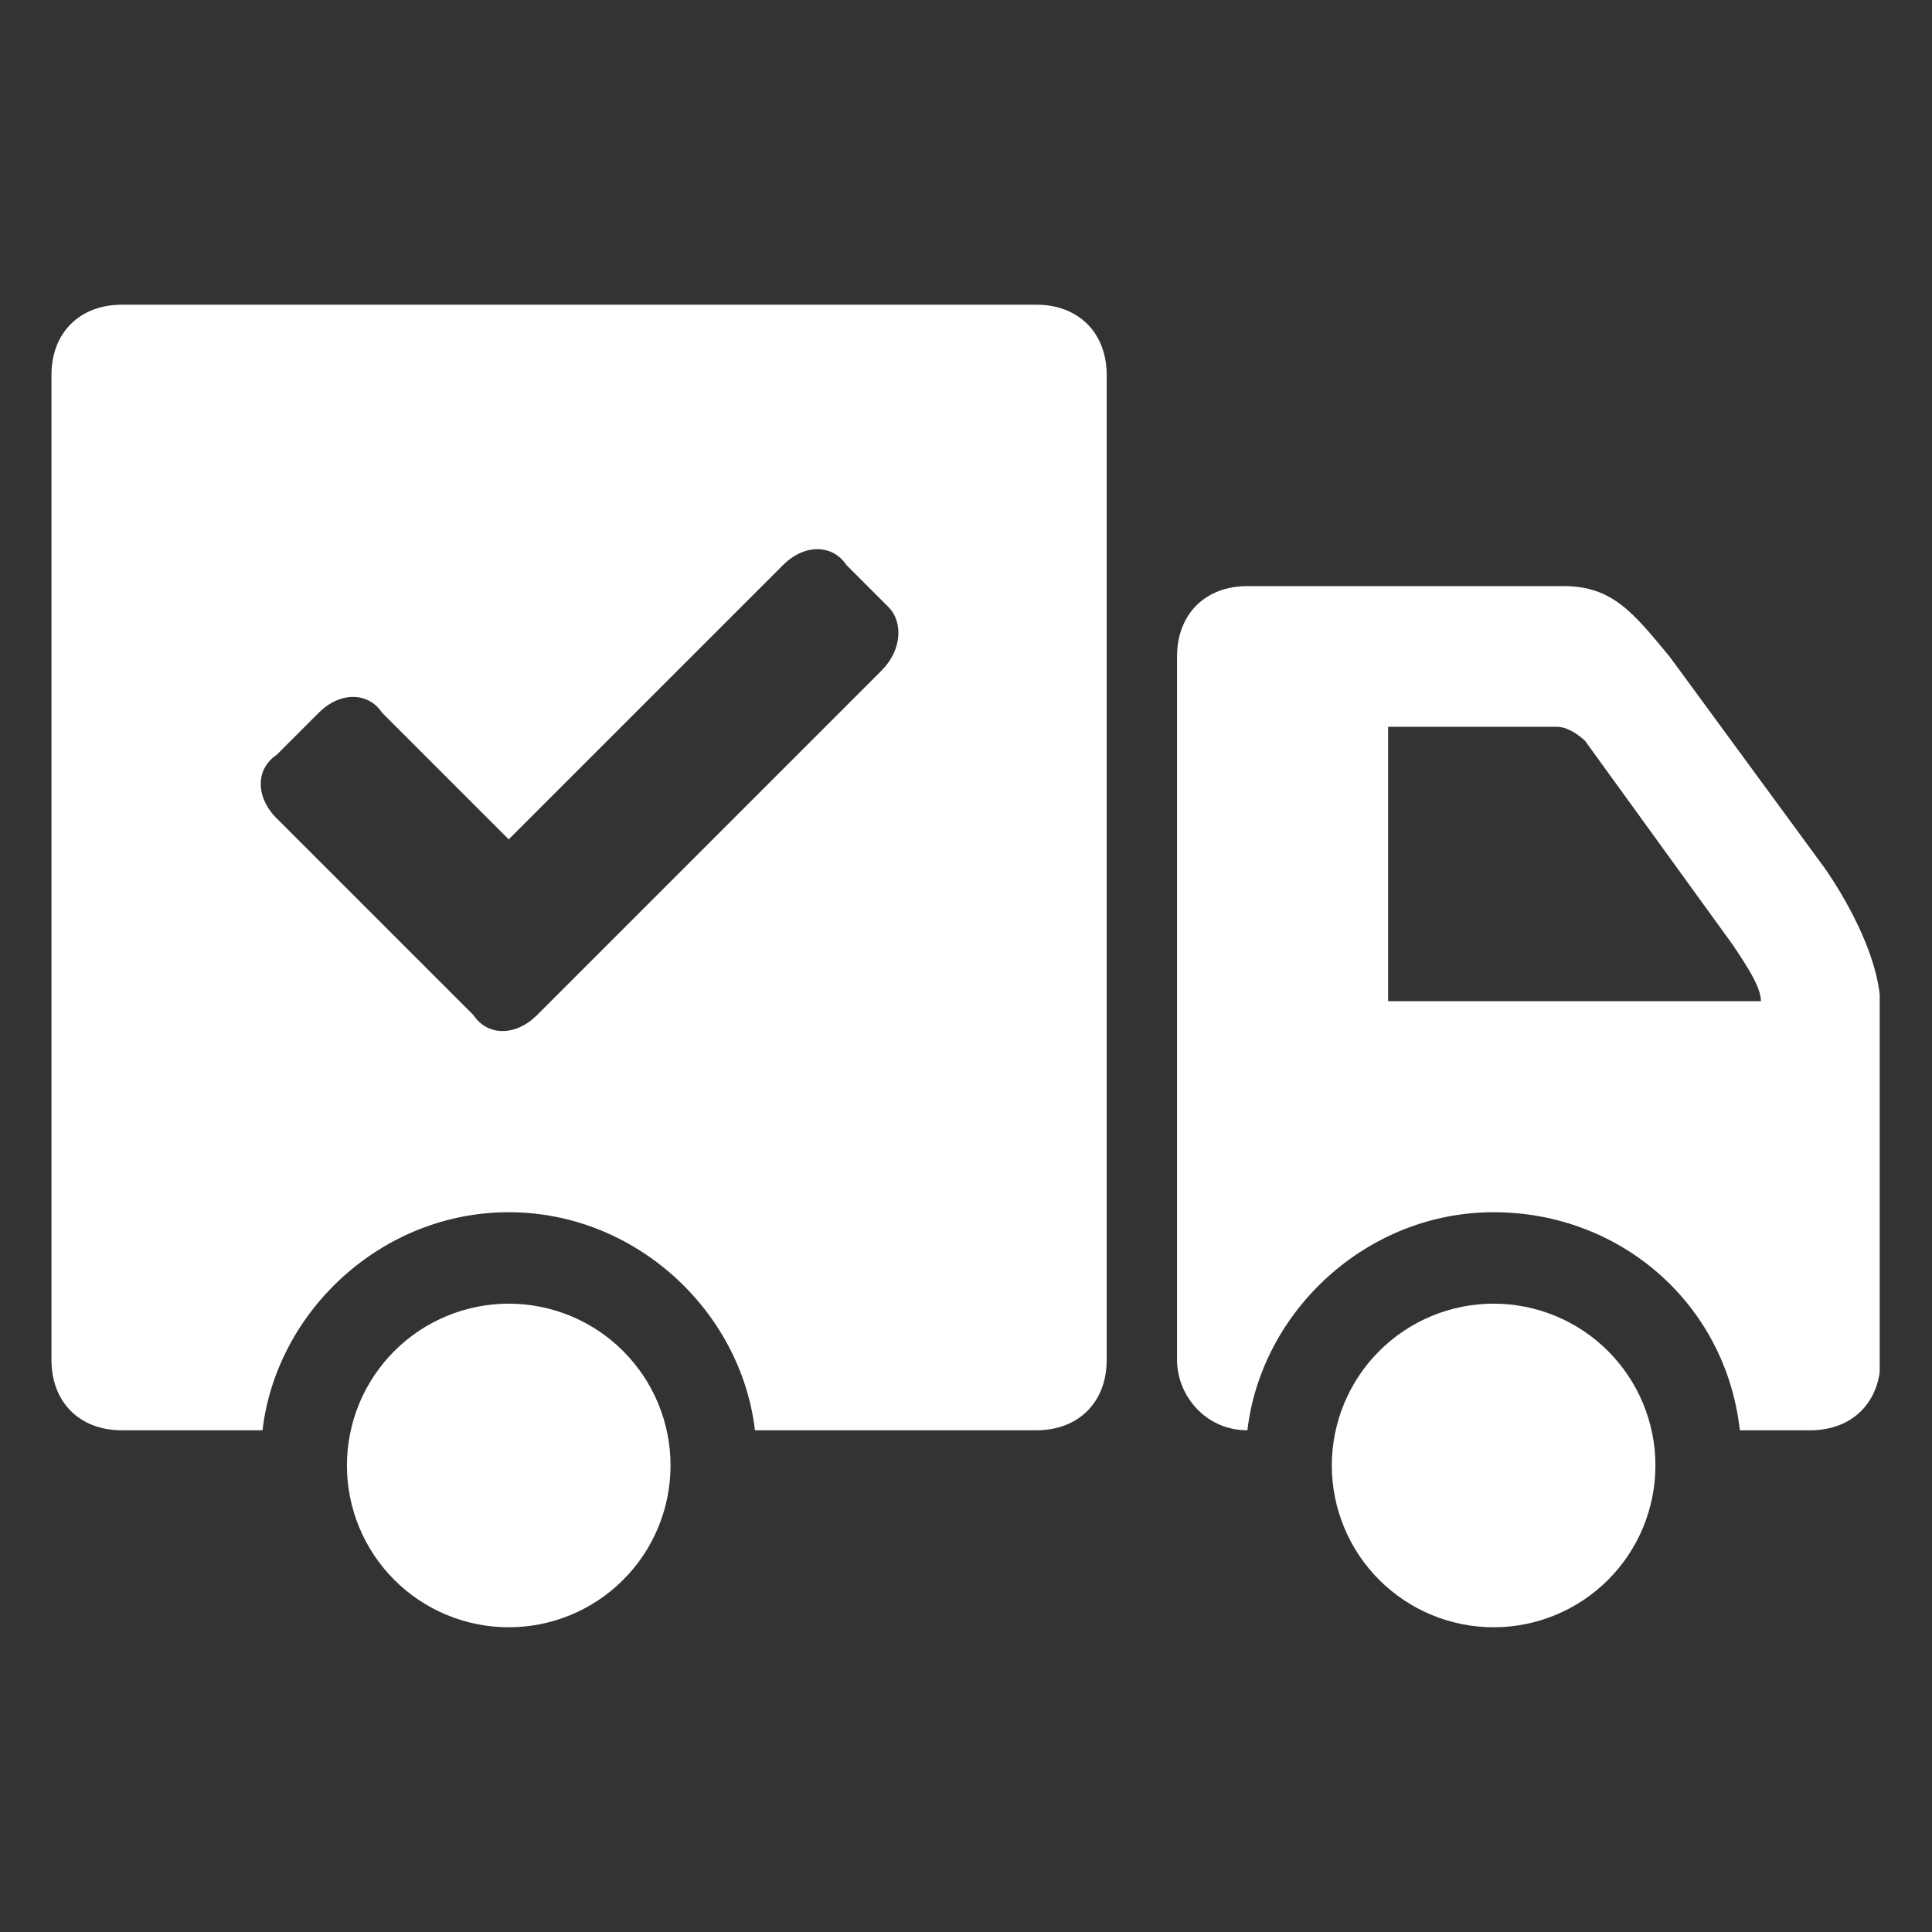
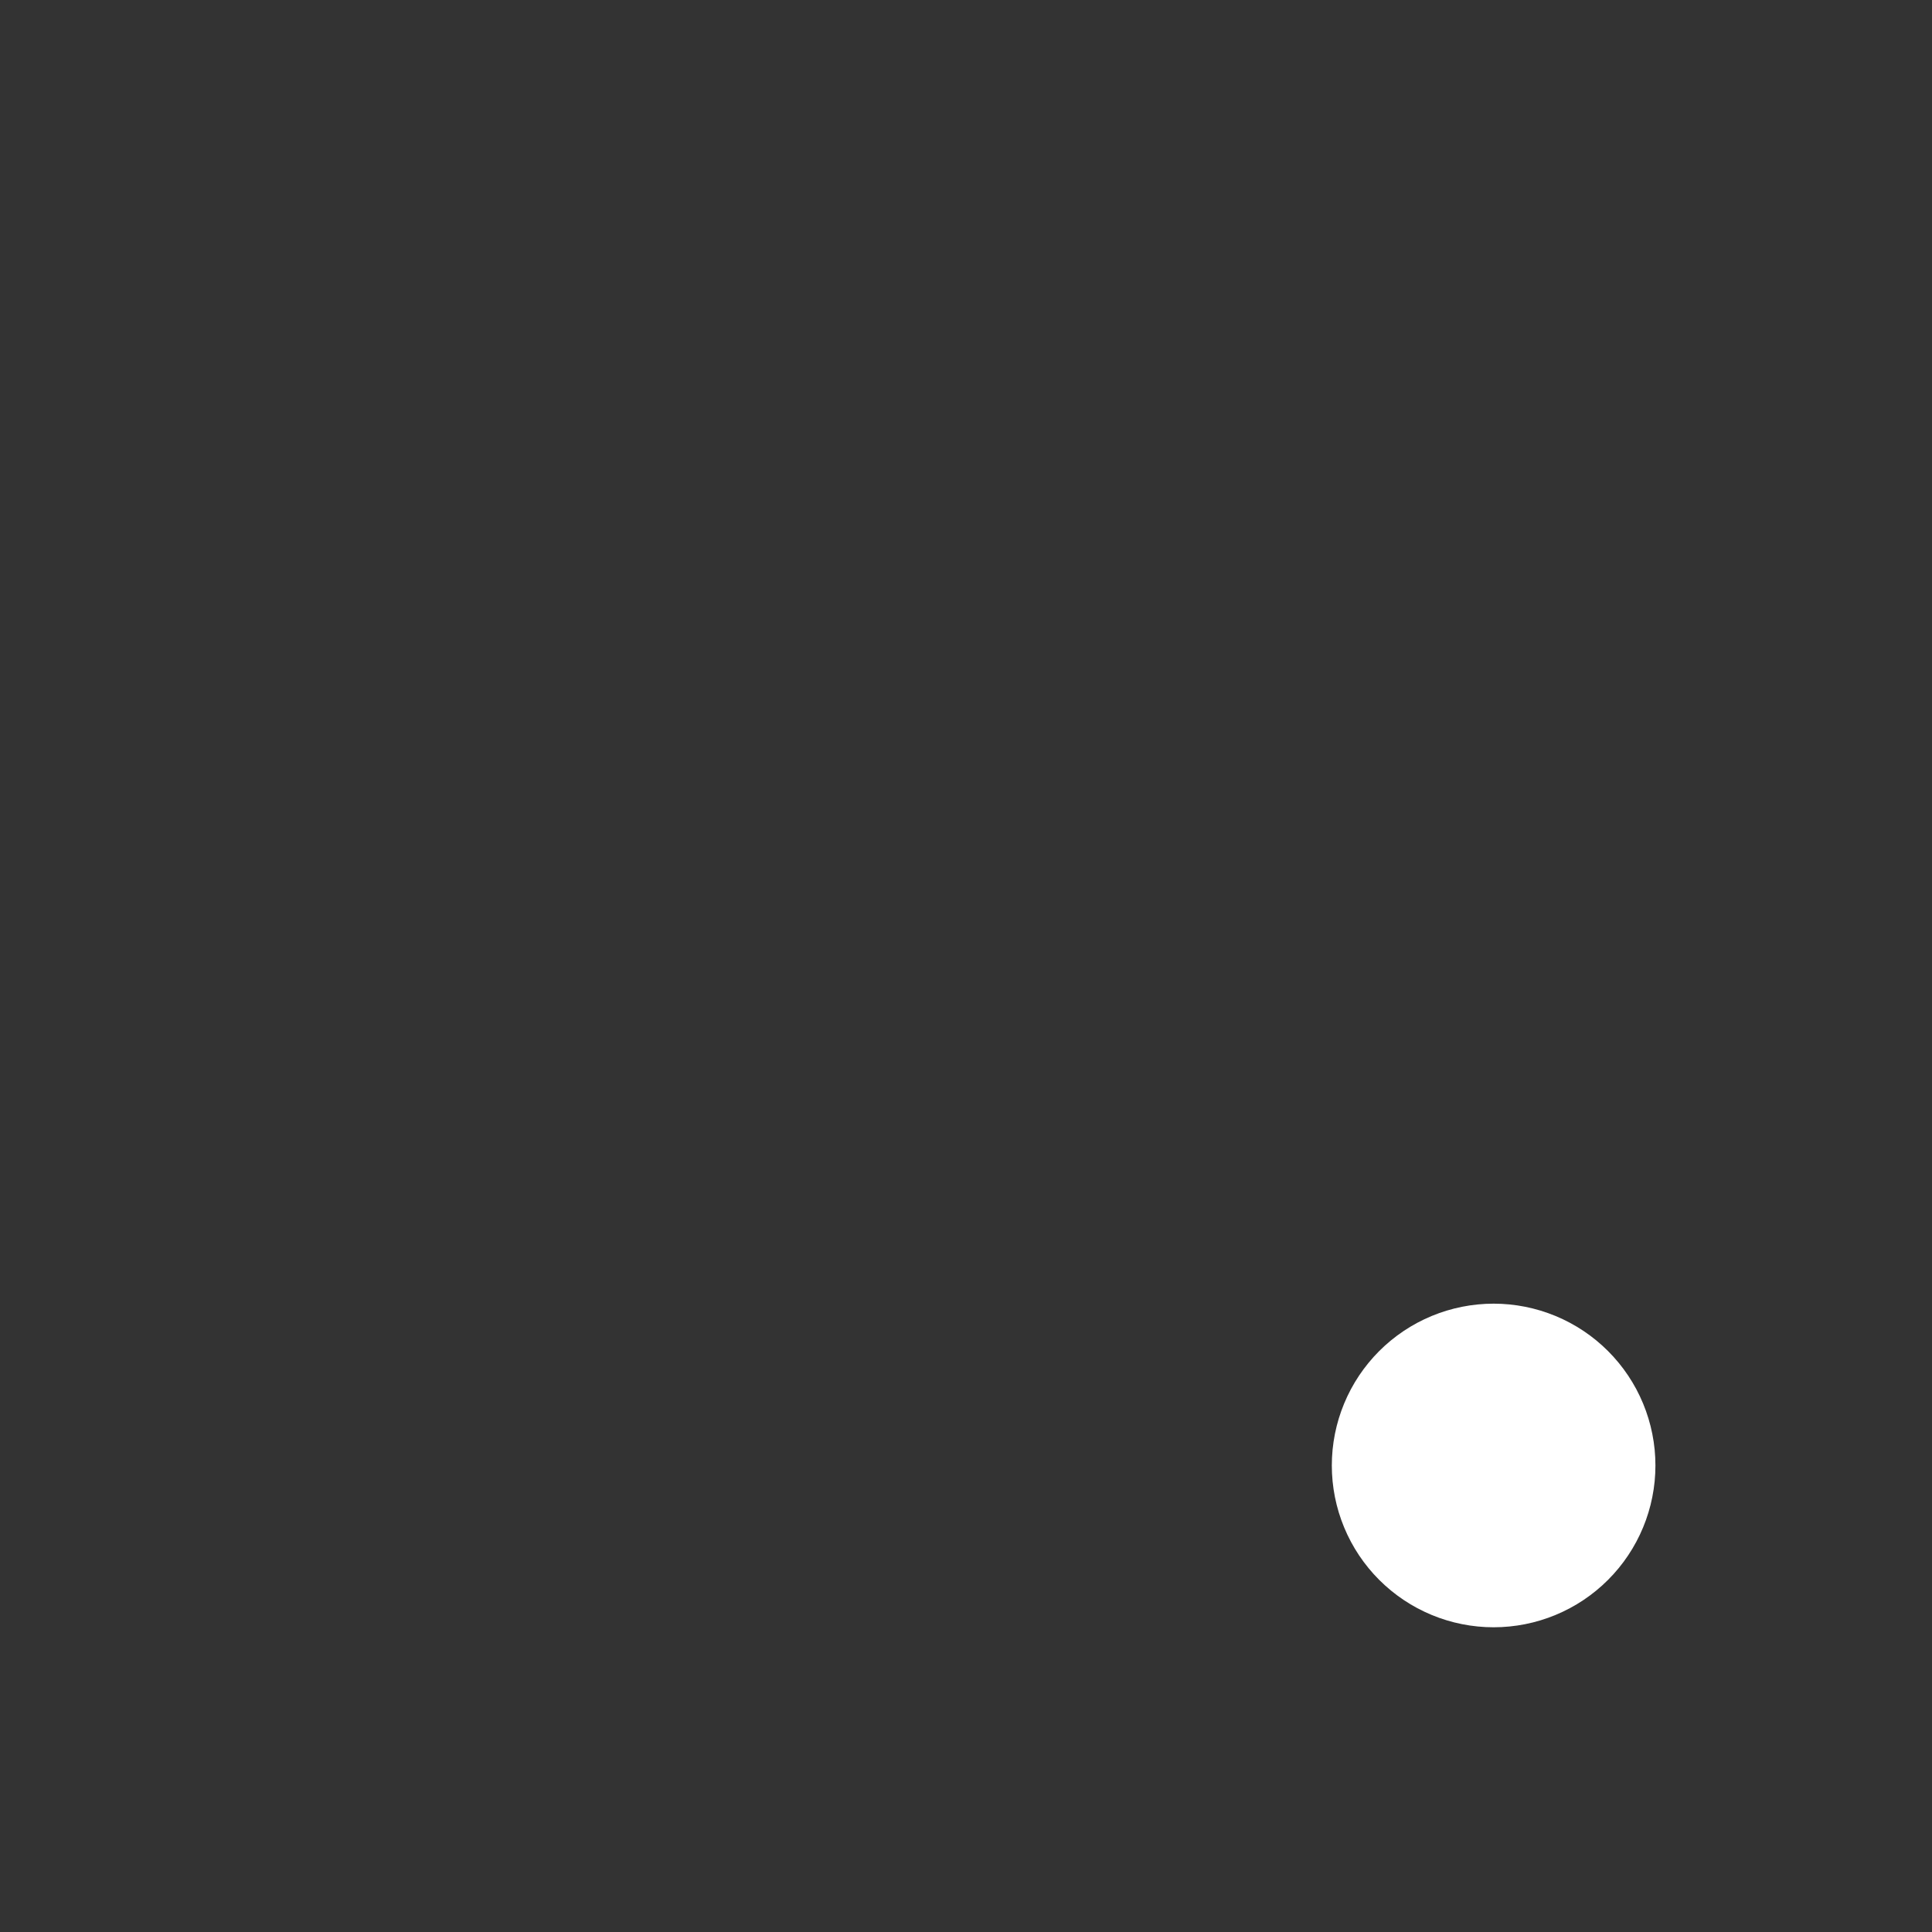
<svg xmlns="http://www.w3.org/2000/svg" version="1.0" preserveAspectRatio="xMidYMid meet" height="1080" viewBox="0 0 810 810" zoomAndPan="magnify" width="1080">
  <rect x="0" y="0" width="810" height="810" fill="#333333" stroke="none" />
  <defs>
    <clipPath id="5c1e988e89">
      <path clip-rule="nonzero" d="M 493 245 L 788.074 245 L 788.074 600 L 493 600 Z M 493 245" />
    </clipPath>
    <clipPath id="9e4dac3b56">
      <path clip-rule="nonzero" d="M 21.574 127 L 464 127 L 464 600 L 21.574 600 Z M 21.574 127" />
    </clipPath>
  </defs>
-   <path fill-rule="nonzero" fill-opacity="1" d="M 281.125 614.406 C 281.125 615.516 281.098 616.625 281.043 617.734 C 280.988 618.844 280.906 619.949 280.797 621.055 C 280.688 622.16 280.551 623.262 280.391 624.359 C 280.227 625.457 280.035 626.551 279.82 627.641 C 279.602 628.727 279.359 629.812 279.09 630.887 C 278.82 631.965 278.523 633.035 278.203 634.098 C 277.879 635.16 277.531 636.215 277.156 637.258 C 276.785 638.305 276.383 639.34 275.961 640.363 C 275.535 641.391 275.086 642.406 274.609 643.41 C 274.137 644.414 273.637 645.402 273.113 646.383 C 272.59 647.363 272.043 648.328 271.473 649.281 C 270.902 650.23 270.309 651.168 269.691 652.094 C 269.074 653.016 268.434 653.922 267.773 654.816 C 267.113 655.707 266.43 656.582 265.727 657.441 C 265.02 658.297 264.297 659.137 263.551 659.961 C 262.805 660.785 262.039 661.586 261.254 662.371 C 260.469 663.156 259.664 663.922 258.844 664.668 C 258.02 665.414 257.18 666.141 256.32 666.844 C 255.465 667.547 254.59 668.23 253.695 668.891 C 252.805 669.555 251.898 670.191 250.977 670.809 C 250.051 671.426 249.113 672.02 248.16 672.59 C 247.211 673.16 246.242 673.707 245.266 674.23 C 244.285 674.754 243.293 675.254 242.289 675.727 C 241.285 676.203 240.273 676.652 239.246 677.078 C 238.223 677.504 237.184 677.902 236.141 678.277 C 235.094 678.648 234.039 679 232.977 679.32 C 231.918 679.645 230.848 679.938 229.77 680.207 C 228.691 680.477 227.609 680.723 226.52 680.938 C 225.434 681.156 224.34 681.344 223.242 681.508 C 222.141 681.672 221.039 681.805 219.938 681.914 C 218.832 682.023 217.723 682.105 216.613 682.16 C 215.508 682.215 214.398 682.242 213.285 682.242 C 212.176 682.242 211.066 682.215 209.957 682.16 C 208.848 682.105 207.742 682.023 206.637 681.914 C 205.531 681.805 204.43 681.672 203.332 681.508 C 202.234 681.344 201.141 681.156 200.051 680.938 C 198.965 680.723 197.879 680.477 196.805 680.207 C 195.727 679.938 194.656 679.645 193.594 679.32 C 192.531 679 191.477 678.648 190.434 678.277 C 189.387 677.902 188.352 677.504 187.328 677.078 C 186.301 676.652 185.285 676.203 184.281 675.727 C 183.277 675.254 182.289 674.754 181.309 674.23 C 180.328 673.707 179.363 673.16 178.41 672.59 C 177.461 672.02 176.52 671.426 175.598 670.809 C 174.676 670.191 173.77 669.555 172.875 668.891 C 171.984 668.23 171.109 667.547 170.25 666.844 C 169.395 666.141 168.551 665.414 167.73 664.668 C 166.906 663.922 166.105 663.156 165.32 662.371 C 164.535 661.586 163.77 660.785 163.023 659.961 C 162.277 659.137 161.551 658.297 160.848 657.441 C 160.145 656.582 159.461 655.707 158.801 654.816 C 158.137 653.922 157.5 653.016 156.883 652.094 C 156.266 651.168 155.672 650.23 155.102 649.281 C 154.531 648.328 153.984 647.363 153.461 646.383 C 152.938 645.402 152.438 644.414 151.961 643.41 C 151.488 642.406 151.039 641.391 150.613 640.363 C 150.188 639.34 149.789 638.305 149.414 637.258 C 149.043 636.215 148.691 635.16 148.371 634.098 C 148.047 633.035 147.754 631.965 147.484 630.887 C 147.211 629.812 146.969 628.727 146.754 627.641 C 146.535 626.551 146.348 625.457 146.184 624.359 C 146.02 623.262 145.887 622.16 145.777 621.055 C 145.668 619.949 145.586 618.844 145.531 617.734 C 145.477 616.625 145.449 615.516 145.449 614.406 C 145.449 613.293 145.477 612.184 145.531 611.074 C 145.586 609.969 145.668 608.859 145.777 607.754 C 145.887 606.652 146.02 605.551 146.184 604.449 C 146.348 603.352 146.535 602.258 146.754 601.172 C 146.969 600.082 147.211 599 147.484 597.922 C 147.754 596.844 148.047 595.773 148.371 594.711 C 148.691 593.648 149.043 592.598 149.414 591.551 C 149.789 590.504 150.188 589.469 150.613 588.445 C 151.039 587.418 151.488 586.402 151.961 585.402 C 152.438 584.398 152.938 583.406 153.461 582.426 C 153.984 581.449 154.531 580.48 155.102 579.531 C 155.672 578.578 156.266 577.641 156.883 576.715 C 157.5 575.793 158.137 574.887 158.801 573.996 C 159.461 573.102 160.145 572.227 160.848 571.371 C 161.551 570.512 162.277 569.672 163.023 568.848 C 163.77 568.027 164.535 567.223 165.32 566.438 C 166.105 565.652 166.906 564.887 167.73 564.141 C 168.551 563.395 169.395 562.672 170.25 561.965 C 171.109 561.262 171.984 560.578 172.875 559.918 C 173.77 559.258 174.676 558.617 175.598 558 C 176.52 557.383 177.461 556.789 178.41 556.219 C 179.363 555.648 180.328 555.102 181.309 554.578 C 182.289 554.055 183.277 553.555 184.281 553.082 C 185.285 552.605 186.301 552.156 187.328 551.73 C 188.352 551.309 189.387 550.906 190.434 550.535 C 191.477 550.16 192.531 549.812 193.594 549.488 C 194.656 549.168 195.727 548.871 196.805 548.602 C 197.879 548.332 198.965 548.086 200.051 547.871 C 201.141 547.656 202.234 547.465 203.332 547.301 C 204.43 547.141 205.531 547.004 206.637 546.895 C 207.742 546.785 208.848 546.703 209.957 546.648 C 211.066 546.594 212.176 546.566 213.285 546.566 C 214.398 546.566 215.508 546.594 216.613 546.648 C 217.723 546.703 218.832 546.785 219.938 546.895 C 221.039 547.004 222.141 547.141 223.242 547.301 C 224.34 547.465 225.434 547.656 226.52 547.871 C 227.609 548.086 228.691 548.332 229.77 548.602 C 230.848 548.871 231.918 549.168 232.977 549.488 C 234.039 549.812 235.094 550.16 236.141 550.535 C 237.184 550.906 238.223 551.309 239.246 551.73 C 240.273 552.156 241.285 552.605 242.289 553.082 C 243.293 553.555 244.285 554.055 245.266 554.578 C 246.242 555.102 247.211 555.648 248.16 556.219 C 249.113 556.789 250.051 557.383 250.977 558 C 251.898 558.617 252.805 559.258 253.695 559.918 C 254.59 560.578 255.465 561.262 256.32 561.965 C 257.18 562.672 258.02 563.395 258.844 564.141 C 259.664 564.887 260.469 565.652 261.254 566.438 C 262.039 567.223 262.805 568.027 263.551 568.848 C 264.297 569.672 265.02 570.512 265.727 571.371 C 266.43 572.227 267.113 573.102 267.773 573.996 C 268.434 574.887 269.074 575.793 269.691 576.715 C 270.309 577.641 270.902 578.578 271.473 579.531 C 272.043 580.48 272.59 581.449 273.113 582.426 C 273.637 583.406 274.137 584.398 274.609 585.402 C 275.086 586.402 275.535 587.418 275.961 588.445 C 276.383 589.469 276.785 590.504 277.156 591.551 C 277.531 592.598 277.879 593.648 278.203 594.711 C 278.523 595.773 278.82 596.844 279.09 597.922 C 279.359 599 279.602 600.082 279.82 601.172 C 280.035 602.258 280.227 603.352 280.391 604.449 C 280.551 605.551 280.688 606.652 280.797 607.754 C 280.906 608.859 280.988 609.969 281.043 611.074 C 281.098 612.184 281.125 613.293 281.125 614.406 Z M 281.125 614.406" fill="#ffffff" />
  <path fill-rule="nonzero" fill-opacity="1" d="M 694.043 614.406 C 694.043 615.516 694.016 616.625 693.961 617.734 C 693.906 618.844 693.824 619.949 693.719 621.055 C 693.609 622.16 693.473 623.262 693.309 624.359 C 693.145 625.457 692.957 626.551 692.738 627.641 C 692.523 628.727 692.281 629.812 692.012 630.887 C 691.742 631.965 691.445 633.035 691.121 634.098 C 690.801 635.16 690.453 636.215 690.078 637.258 C 689.703 638.305 689.305 639.34 688.879 640.363 C 688.453 641.391 688.004 642.406 687.531 643.41 C 687.055 644.414 686.559 645.402 686.035 646.383 C 685.512 647.363 684.965 648.328 684.391 649.281 C 683.82 650.23 683.227 651.168 682.609 652.094 C 681.992 653.016 681.355 653.922 680.695 654.816 C 680.031 655.707 679.348 656.582 678.645 657.441 C 677.941 658.297 677.215 659.137 676.469 659.961 C 675.727 660.785 674.961 661.586 674.176 662.371 C 673.391 663.156 672.586 663.922 671.762 664.668 C 670.941 665.414 670.102 666.141 669.242 666.844 C 668.383 667.547 667.508 668.23 666.617 668.891 C 665.727 669.555 664.816 670.191 663.895 670.809 C 662.973 671.426 662.035 672.02 661.082 672.59 C 660.129 673.16 659.164 673.707 658.184 674.23 C 657.207 674.754 656.215 675.254 655.211 675.727 C 654.207 676.203 653.191 676.652 652.168 677.078 C 651.141 677.504 650.105 677.902 649.059 678.277 C 648.016 678.648 646.961 679 645.898 679.32 C 644.836 679.645 643.766 679.938 642.691 680.207 C 641.613 680.477 640.531 680.723 639.441 680.938 C 638.352 681.156 637.258 681.344 636.16 681.508 C 635.062 681.672 633.961 681.805 632.855 681.914 C 631.75 682.023 630.645 682.105 629.535 682.16 C 628.426 682.215 627.316 682.242 626.207 682.242 C 625.098 682.242 623.988 682.215 622.879 682.16 C 621.77 682.105 620.664 682.023 619.559 681.914 C 618.453 681.805 617.352 681.672 616.254 681.508 C 615.156 681.344 614.062 681.156 612.973 680.938 C 611.883 680.723 610.801 680.477 609.723 680.207 C 608.648 679.938 607.578 679.645 606.516 679.32 C 605.453 679 604.398 678.648 603.352 678.277 C 602.309 677.902 601.273 677.504 600.246 677.078 C 599.223 676.652 598.207 676.203 597.203 675.727 C 596.199 675.254 595.207 674.754 594.227 674.23 C 593.25 673.707 592.285 673.16 591.332 672.59 C 590.379 672.02 589.441 671.426 588.52 670.809 C 587.594 670.191 586.688 669.555 585.797 668.891 C 584.906 668.23 584.031 667.547 583.172 666.844 C 582.312 666.141 581.473 665.414 580.648 664.668 C 579.828 663.922 579.023 663.156 578.238 662.371 C 577.453 661.586 576.688 660.785 575.941 659.961 C 575.195 659.137 574.473 658.297 573.77 657.441 C 573.062 656.582 572.379 655.707 571.719 654.816 C 571.059 653.922 570.418 653.016 569.801 652.094 C 569.184 651.168 568.59 650.23 568.02 649.281 C 567.449 648.328 566.902 647.363 566.379 646.383 C 565.855 645.402 565.355 644.414 564.883 643.41 C 564.406 642.406 563.957 641.391 563.535 640.363 C 563.109 639.34 562.711 638.305 562.336 637.258 C 561.961 636.215 561.613 635.16 561.289 634.098 C 560.969 633.035 560.672 631.965 560.402 630.887 C 560.133 629.812 559.891 628.727 559.672 627.641 C 559.457 626.551 559.266 625.457 559.105 624.359 C 558.941 623.262 558.805 622.16 558.695 621.055 C 558.586 619.949 558.508 618.844 558.453 617.734 C 558.398 616.625 558.371 615.516 558.371 614.406 C 558.371 613.293 558.398 612.184 558.453 611.074 C 558.508 609.969 558.586 608.859 558.695 607.754 C 558.805 606.652 558.941 605.551 559.105 604.449 C 559.266 603.352 559.457 602.258 559.672 601.172 C 559.891 600.082 560.133 599 560.402 597.922 C 560.672 596.844 560.969 595.773 561.289 594.711 C 561.613 593.648 561.961 592.598 562.336 591.551 C 562.711 590.504 563.109 589.469 563.535 588.445 C 563.957 587.418 564.406 586.402 564.883 585.402 C 565.359 584.398 565.855 583.406 566.379 582.426 C 566.902 581.449 567.449 580.48 568.02 579.531 C 568.59 578.578 569.184 577.641 569.801 576.715 C 570.418 575.793 571.059 574.887 571.719 573.996 C 572.379 573.102 573.062 572.227 573.77 571.371 C 574.473 570.512 575.195 569.672 575.941 568.848 C 576.688 568.027 577.453 567.223 578.238 566.438 C 579.023 565.652 579.828 564.887 580.648 564.141 C 581.473 563.395 582.312 562.672 583.172 561.965 C 584.031 561.262 584.906 560.578 585.797 559.918 C 586.688 559.258 587.594 558.617 588.52 558 C 589.441 557.383 590.379 556.789 591.332 556.219 C 592.285 555.648 593.25 555.102 594.227 554.578 C 595.207 554.055 596.199 553.555 597.203 553.082 C 598.207 552.605 599.223 552.156 600.246 551.73 C 601.273 551.309 602.309 550.906 603.352 550.535 C 604.398 550.16 605.453 549.812 606.516 549.488 C 607.578 549.168 608.648 548.871 609.723 548.602 C 610.801 548.332 611.883 548.086 612.973 547.871 C 614.062 547.656 615.156 547.465 616.254 547.301 C 617.352 547.141 618.453 547.004 619.559 546.895 C 620.664 546.785 621.77 546.703 622.879 546.648 C 623.988 546.594 625.098 546.566 626.207 546.566 C 627.316 546.566 628.426 546.594 629.535 546.648 C 630.645 546.703 631.75 546.785 632.855 546.895 C 633.961 547.004 635.062 547.141 636.16 547.301 C 637.258 547.465 638.352 547.656 639.441 547.871 C 640.531 548.086 641.613 548.332 642.691 548.602 C 643.766 548.871 644.836 549.168 645.898 549.488 C 646.961 549.812 648.016 550.16 649.059 550.535 C 650.105 550.906 651.141 551.309 652.168 551.73 C 653.191 552.156 654.207 552.605 655.211 553.082 C 656.215 553.555 657.207 554.055 658.184 554.578 C 659.164 555.102 660.129 555.648 661.082 556.219 C 662.035 556.789 662.973 557.383 663.895 558 C 664.816 558.617 665.727 559.258 666.617 559.918 C 667.508 560.578 668.383 561.262 669.242 561.965 C 670.102 562.672 670.941 563.395 671.762 564.141 C 672.586 564.887 673.391 565.652 674.176 566.438 C 674.961 567.223 675.727 568.027 676.469 568.848 C 677.215 569.672 677.941 570.512 678.645 571.371 C 679.348 572.227 680.031 573.102 680.695 573.996 C 681.355 574.887 681.992 575.793 682.609 576.715 C 683.227 577.641 683.82 578.578 684.391 579.531 C 684.965 580.48 685.512 581.449 686.035 582.426 C 686.559 583.406 687.055 584.398 687.531 585.402 C 688.004 586.402 688.453 587.418 688.879 588.445 C 689.305 589.469 689.703 590.504 690.078 591.551 C 690.453 592.598 690.801 593.648 691.121 594.711 C 691.445 595.773 691.742 596.844 692.012 597.922 C 692.281 599 692.523 600.082 692.738 601.172 C 692.957 602.258 693.145 603.352 693.309 604.449 C 693.473 605.551 693.609 606.652 693.719 607.754 C 693.824 608.859 693.906 609.969 693.961 611.074 C 694.016 612.184 694.043 613.293 694.043 614.406 Z M 694.043 614.406" fill="#ffffff" />
  <g clip-path="url(#5c1e988e89)">
-     <path fill-rule="nonzero" fill-opacity="1" d="M 764.828 363.703 L 699.941 275.219 C 685.195 257.523 676.348 245.727 655.699 245.727 L 522.977 245.727 C 505.281 245.727 493.48 257.523 493.48 275.219 L 493.48 570.164 C 493.48 584.91 505.281 599.656 522.977 599.656 C 528.875 549.516 573.117 508.227 626.207 508.227 C 679.297 508.227 723.539 546.566 729.438 599.656 L 758.93 599.656 C 776.629 599.656 788.426 587.859 788.426 570.164 C 788.426 570.164 788.426 449.238 788.426 422.691 C 788.426 396.148 764.828 363.703 764.828 363.703 Z M 581.965 422.691 L 581.965 304.715 L 652.75 304.715 C 658.648 304.715 664.551 310.613 664.551 310.613 L 726.488 396.148 C 732.387 404.996 738.285 413.844 738.285 419.742 L 581.965 419.742 Z M 581.965 422.691" fill="#ffffff" />
-   </g>
+     </g>
  <g clip-path="url(#9e4dac3b56)">
-     <path fill-rule="nonzero" fill-opacity="1" d="M 434.492 127.75 L 51.066 127.75 C 33.371 127.75 21.574 139.547 21.574 157.242 L 21.574 570.164 C 21.574 587.859 33.371 599.656 51.066 599.656 L 110.055 599.656 C 115.957 549.516 160.195 508.227 213.285 508.227 C 266.375 508.227 310.617 549.516 316.516 599.656 L 434.492 599.656 C 452.191 599.656 463.988 587.859 463.988 570.164 L 463.988 157.242 C 463.988 139.547 452.191 127.75 434.492 127.75 Z M 369.605 281.121 L 225.086 425.641 C 216.234 434.488 204.438 434.488 198.539 425.641 L 115.957 343.059 C 107.105 334.207 107.105 322.41 115.957 316.512 L 133.652 298.816 C 142.5 289.969 154.297 289.969 160.195 298.816 L 213.285 351.906 L 328.312 236.879 C 337.164 228.031 348.961 228.031 354.859 236.879 L 372.555 254.574 C 378.453 260.473 378.453 272.27 369.605 281.121 Z M 369.605 281.121" fill="#ffffff" />
-   </g>
+     </g>
</svg>